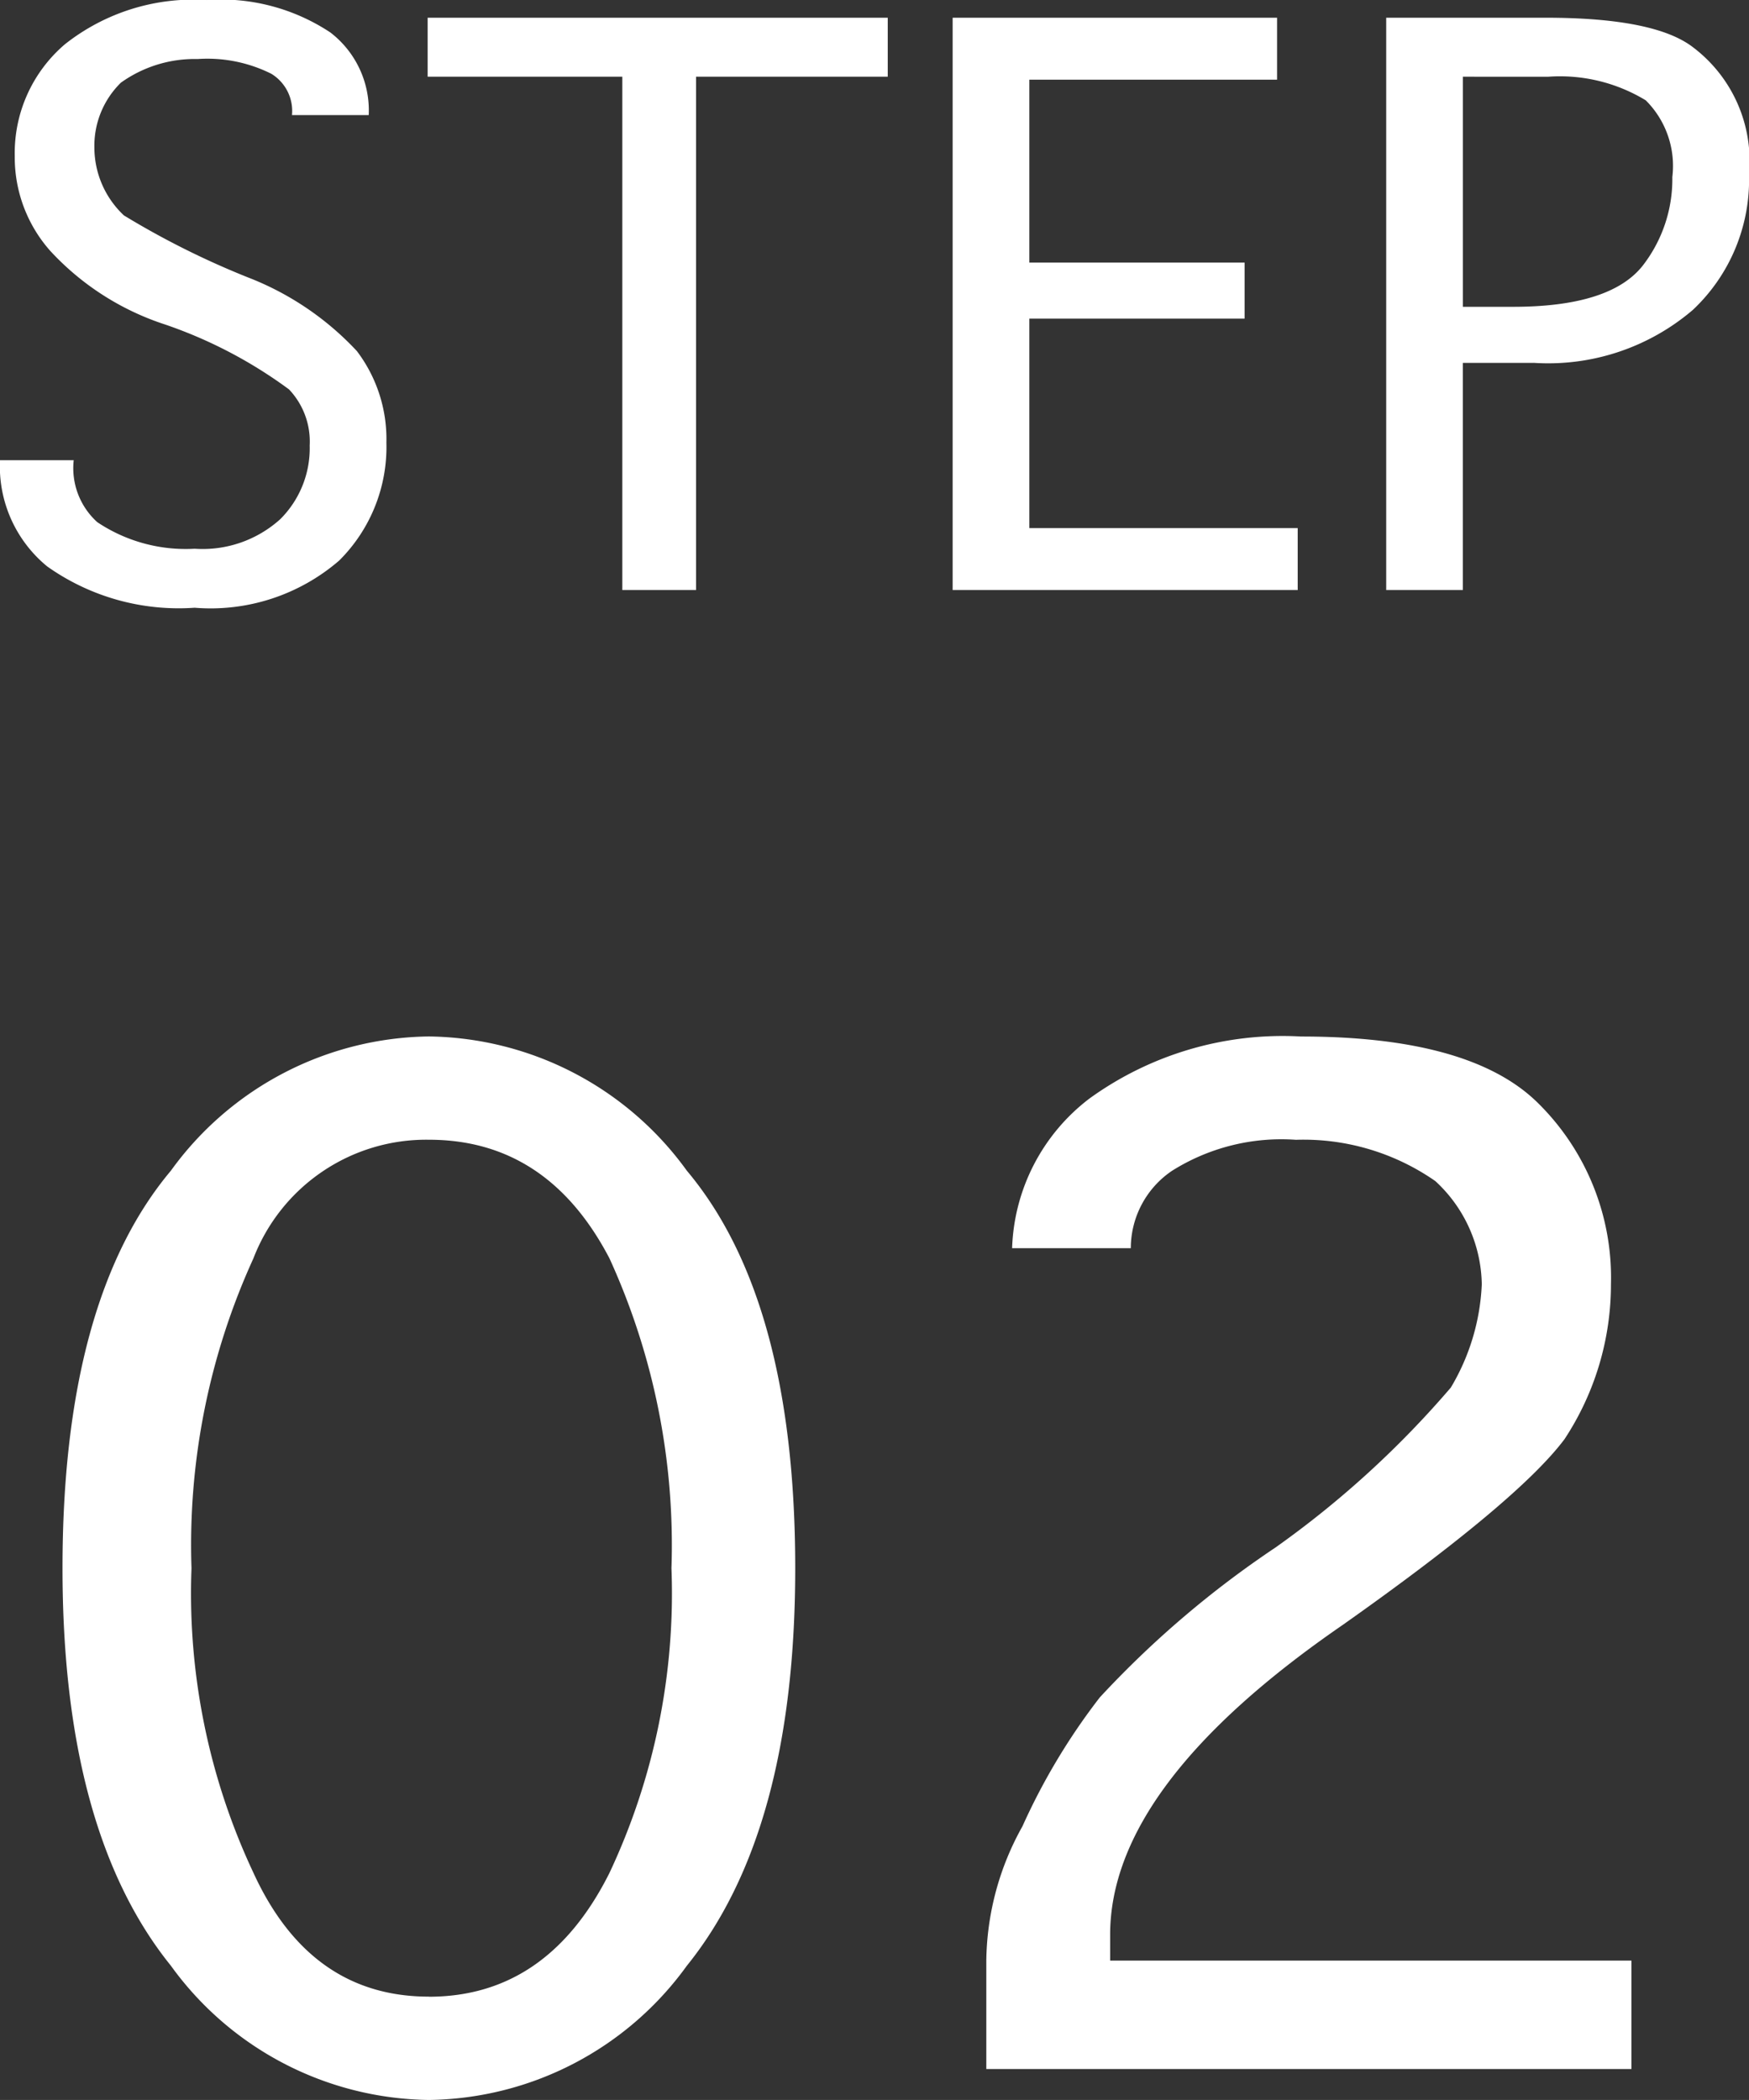
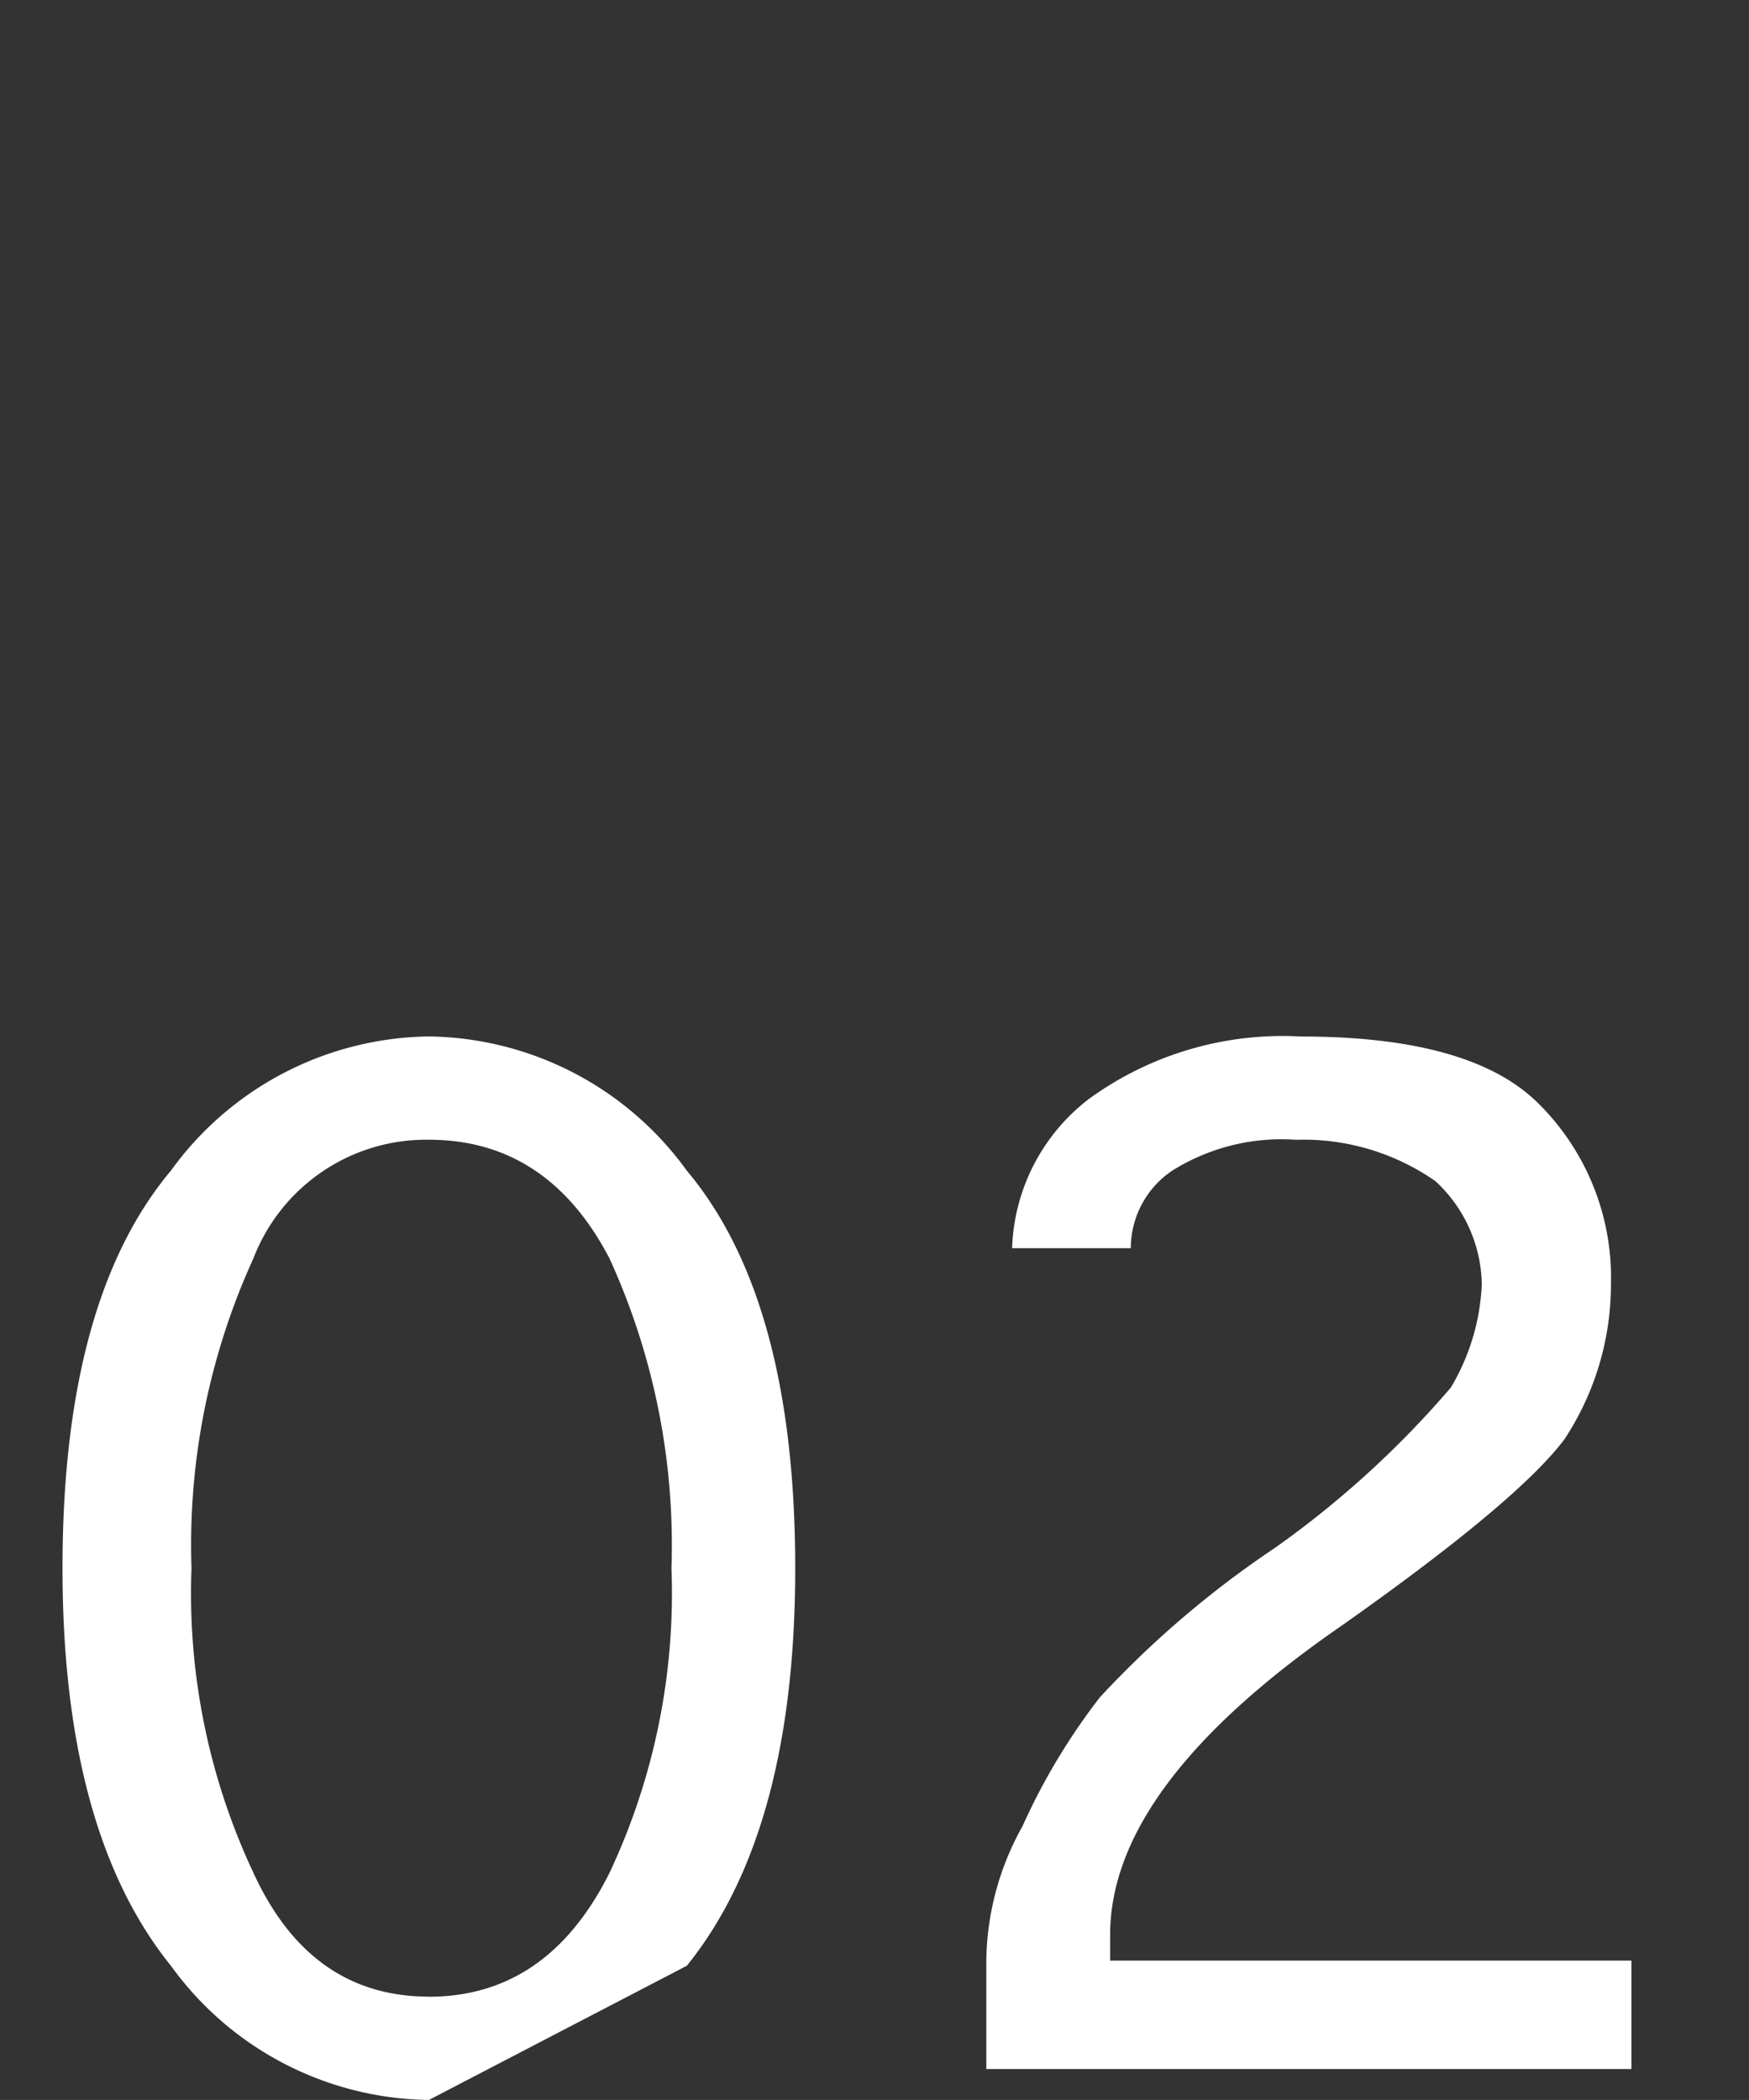
<svg xmlns="http://www.w3.org/2000/svg" width="55.594" height="66.734" viewBox="0 0 55.594 66.734">
  <rect x="0" y="0" width="55.594" height="66.734" fill="#333333" stroke="none" />
  <g id="グループ_289" data-name="グループ 289" transform="translate(-517.313 -3483.25)">
-     <path id="パス_1254" data-name="パス 1254" d="M1.313-4.125H3.656a2.311,2.311,0,0,0,.75,1.969A5.052,5.052,0,0,0,7.5-1.312a3.682,3.682,0,0,0,2.719-.937,3.18,3.18,0,0,0,.938-2.344A2.407,2.407,0,0,0,10.5-6.375,14.548,14.548,0,0,0,6.563-8.437a8.579,8.579,0,0,1-3.656-2.344,4.479,4.479,0,0,1-1.125-3,4.545,4.545,0,0,1,1.594-3.562,6.58,6.58,0,0,1,4.5-1.406,6.3,6.3,0,0,1,3.938,1.031,3.122,3.122,0,0,1,1.219,2.625H10.594a1.383,1.383,0,0,0-.656-1.312,4.543,4.543,0,0,0-2.344-.469,4.032,4.032,0,0,0-2.437.75,2.806,2.806,0,0,0-.844,2.063,2.964,2.964,0,0,0,.938,2.156A26.5,26.5,0,0,0,9.188-9.937a9.334,9.334,0,0,1,3.469,2.344,4.627,4.627,0,0,1,.938,2.906,5.088,5.088,0,0,1-1.5,3.75A6.253,6.253,0,0,1,7.5.563,7.226,7.226,0,0,1,2.813-.75,4.109,4.109,0,0,1,1.313-4.125ZM29.531-16.312H23.438V0H21.094V-16.312H14.906v-1.875H29.531Zm4.5,14.344h8.531V0H31.594V-18.187H41.906v1.969H34.031v5.813h6.844v1.781H34.031Zm16.031-5.25h-2.25V0H45.375V-18.187h5.063q3.469,0,4.688.938a4.53,4.53,0,0,1,1.781,4.031,5.68,5.68,0,0,1-1.781,4.313A7.076,7.076,0,0,1,50.063-7.219Zm.469-9.094H47.813V-9h1.594q3.094,0,4.125-1.312a4.485,4.485,0,0,0,.938-2.812,2.94,2.94,0,0,0-.844-2.437A5.252,5.252,0,0,0,50.531-16.312Z" transform="translate(516 3502)" fill="#fff" />
-     <path id="パス_1255" data-name="パス 1255" d="M13.945.984a10.269,10.269,0,0,1-8.2-4.266Q2.3-7.547,2.3-15.914q0-8.531,3.445-12.633a10.269,10.269,0,0,1,8.2-4.266,10.269,10.269,0,0,1,8.2,4.266q3.445,4.1,3.445,12.633,0,8.367-3.445,12.633A10.269,10.269,0,0,1,13.945.984Zm0-3.281q3.773,0,5.742-3.937a20.867,20.867,0,0,0,1.969-9.68,21.915,21.915,0,0,0-1.969-9.844q-1.969-3.773-5.742-3.773a5.886,5.886,0,0,0-5.578,3.773A21.915,21.915,0,0,0,6.4-15.914a20.867,20.867,0,0,0,1.969,9.68Q10.172-2.3,13.945-2.3ZM35.6-3.445h16.57V0H31.664V-3.445a8.928,8.928,0,0,1,1.148-4.266,20.314,20.314,0,0,1,2.461-4.1,31.37,31.37,0,0,1,5.578-4.758,30.715,30.715,0,0,0,5.578-5.086,6.97,6.97,0,0,0,.984-3.281,4.548,4.548,0,0,0-1.477-3.281,7.328,7.328,0,0,0-4.43-1.312,6.528,6.528,0,0,0-3.937.984,2.97,2.97,0,0,0-1.312,2.461H32.484a6.227,6.227,0,0,1,2.461-4.758,10.48,10.48,0,0,1,6.727-1.969q5.414,0,7.547,2.133a7.791,7.791,0,0,1,2.3,5.742,8.939,8.939,0,0,1-1.477,4.922q-1.477,1.969-7.055,5.906Q35.6-9.023,35.6-4.266Z" transform="translate(517 3549)" fill="#fff" />
+     <path id="パス_1255" data-name="パス 1255" d="M13.945.984a10.269,10.269,0,0,1-8.2-4.266Q2.3-7.547,2.3-15.914q0-8.531,3.445-12.633a10.269,10.269,0,0,1,8.2-4.266,10.269,10.269,0,0,1,8.2,4.266q3.445,4.1,3.445,12.633,0,8.367-3.445,12.633Zm0-3.281q3.773,0,5.742-3.937a20.867,20.867,0,0,0,1.969-9.68,21.915,21.915,0,0,0-1.969-9.844q-1.969-3.773-5.742-3.773a5.886,5.886,0,0,0-5.578,3.773A21.915,21.915,0,0,0,6.4-15.914a20.867,20.867,0,0,0,1.969,9.68Q10.172-2.3,13.945-2.3ZM35.6-3.445h16.57V0H31.664V-3.445a8.928,8.928,0,0,1,1.148-4.266,20.314,20.314,0,0,1,2.461-4.1,31.37,31.37,0,0,1,5.578-4.758,30.715,30.715,0,0,0,5.578-5.086,6.97,6.97,0,0,0,.984-3.281,4.548,4.548,0,0,0-1.477-3.281,7.328,7.328,0,0,0-4.43-1.312,6.528,6.528,0,0,0-3.937.984,2.97,2.97,0,0,0-1.312,2.461H32.484a6.227,6.227,0,0,1,2.461-4.758,10.48,10.48,0,0,1,6.727-1.969q5.414,0,7.547,2.133a7.791,7.791,0,0,1,2.3,5.742,8.939,8.939,0,0,1-1.477,4.922q-1.477,1.969-7.055,5.906Q35.6-9.023,35.6-4.266Z" transform="translate(517 3549)" fill="#fff" />
  </g>
</svg>